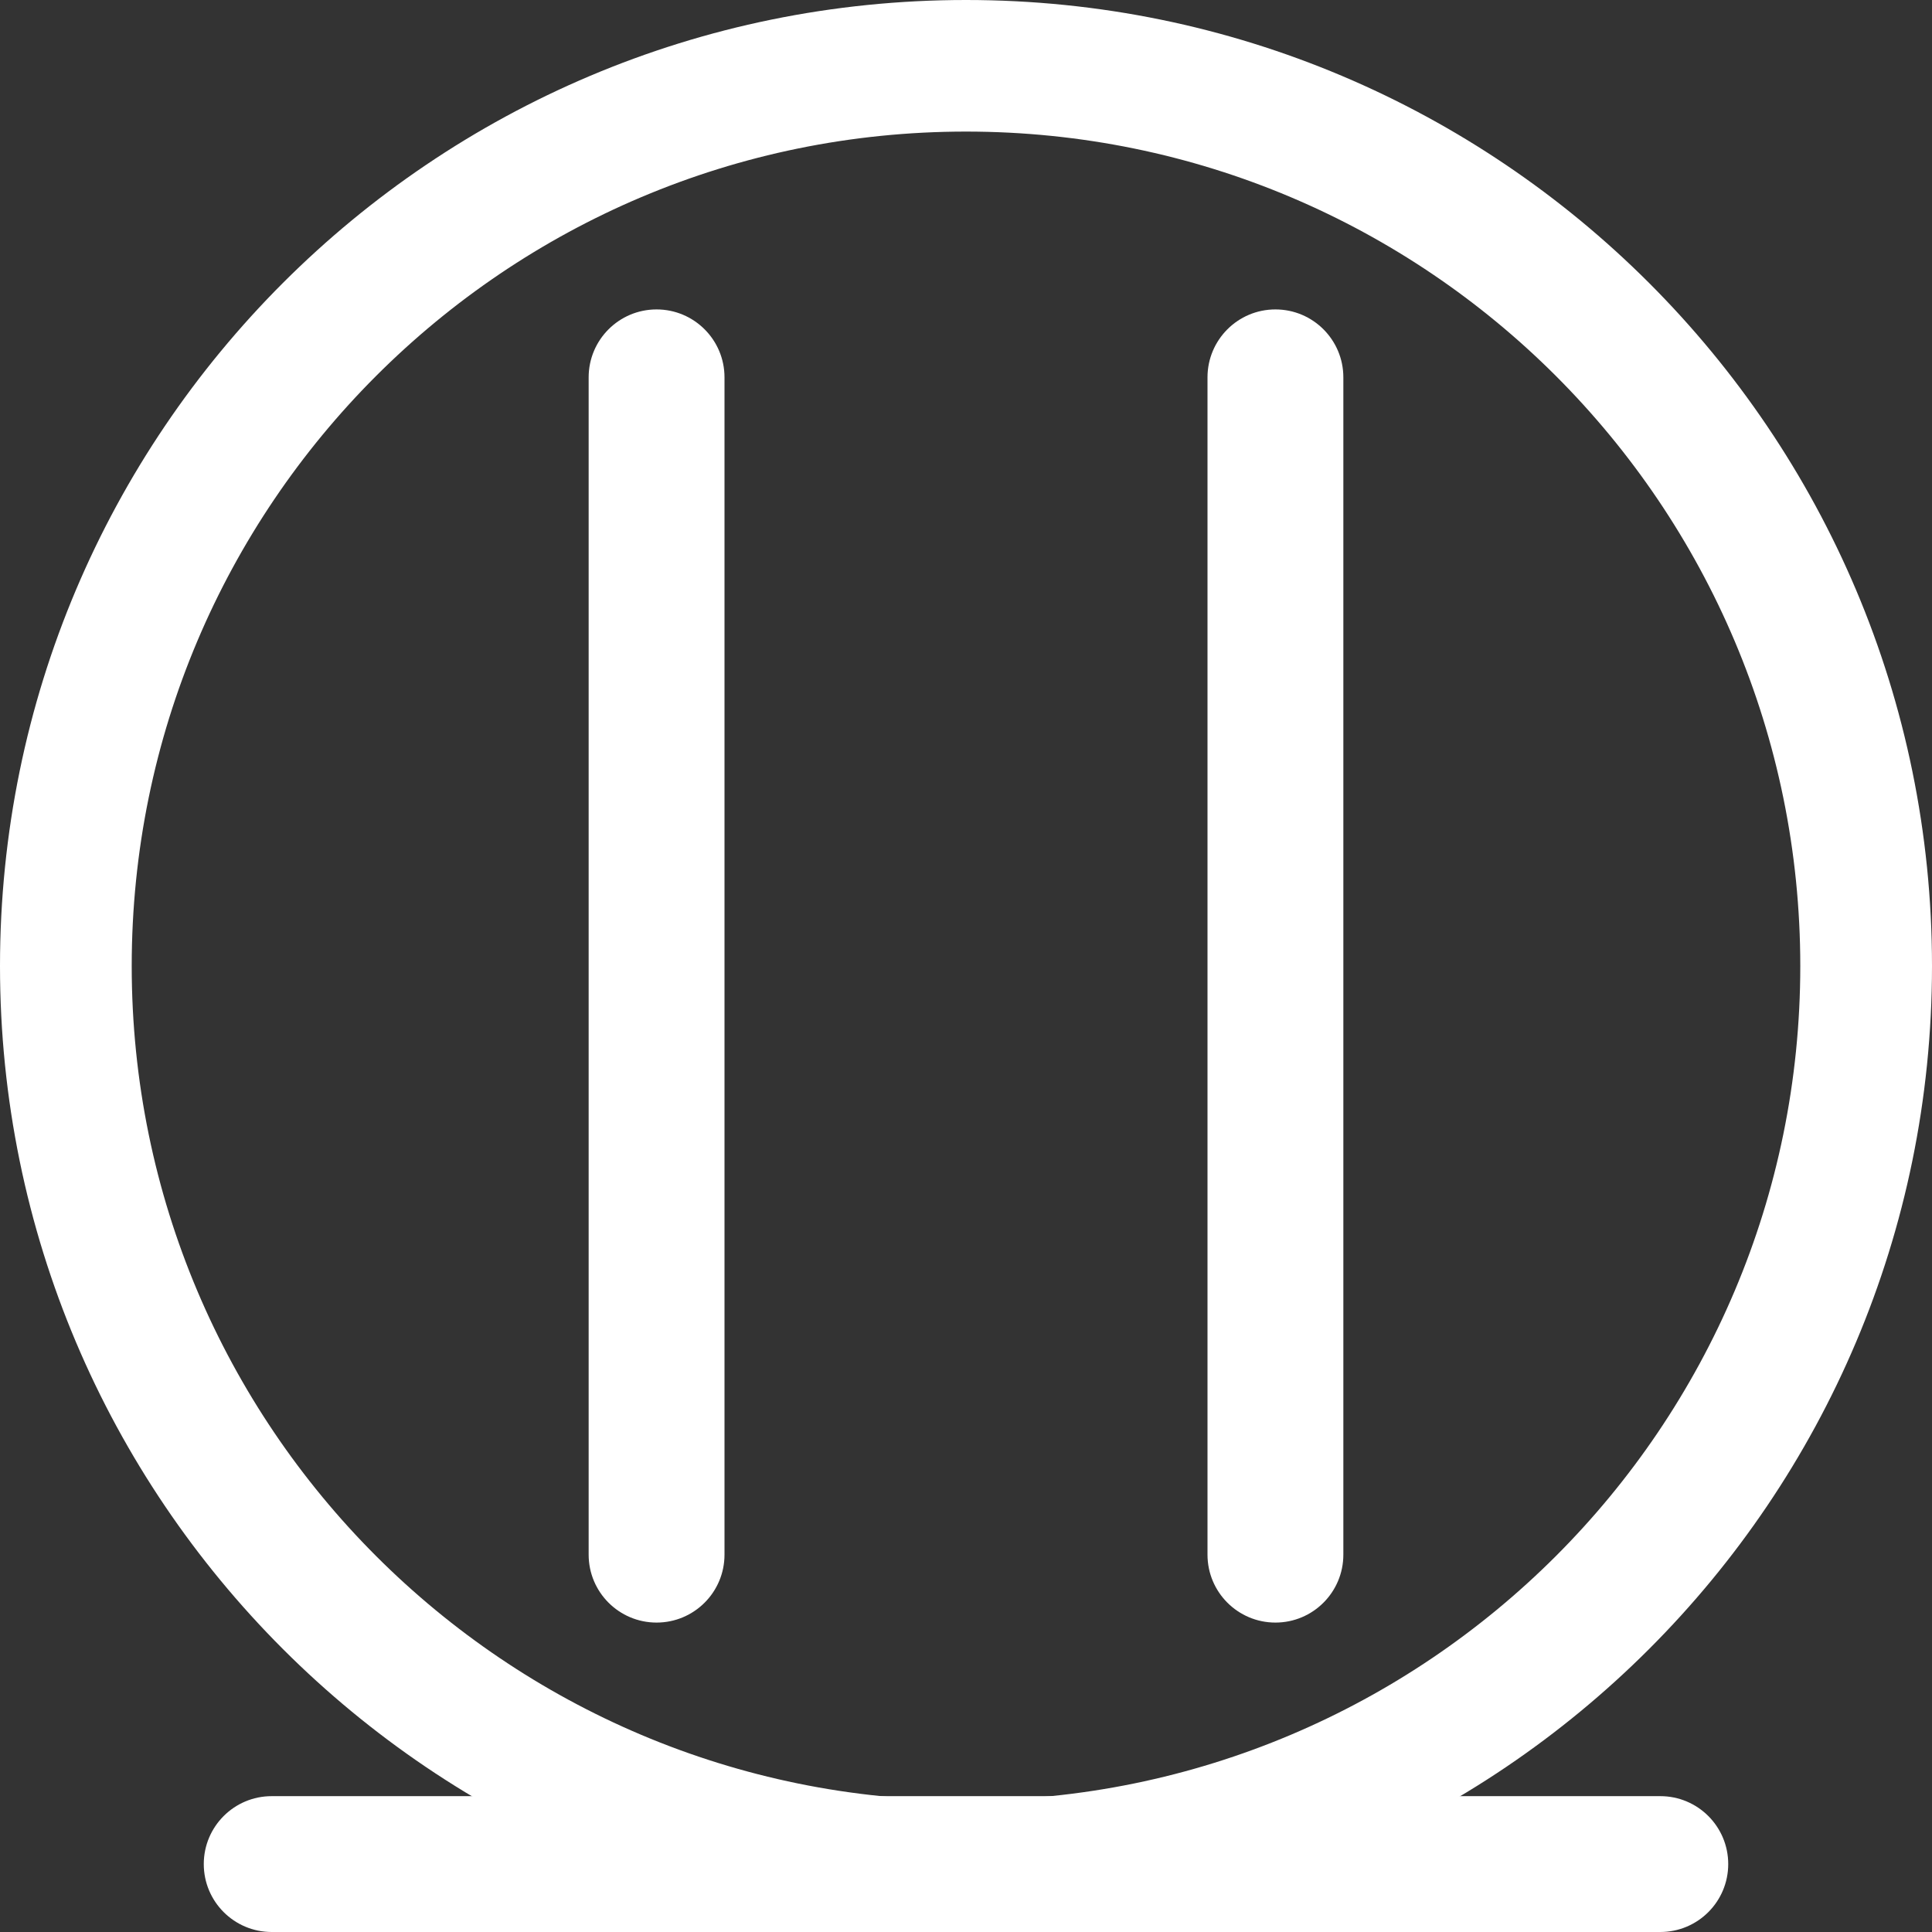
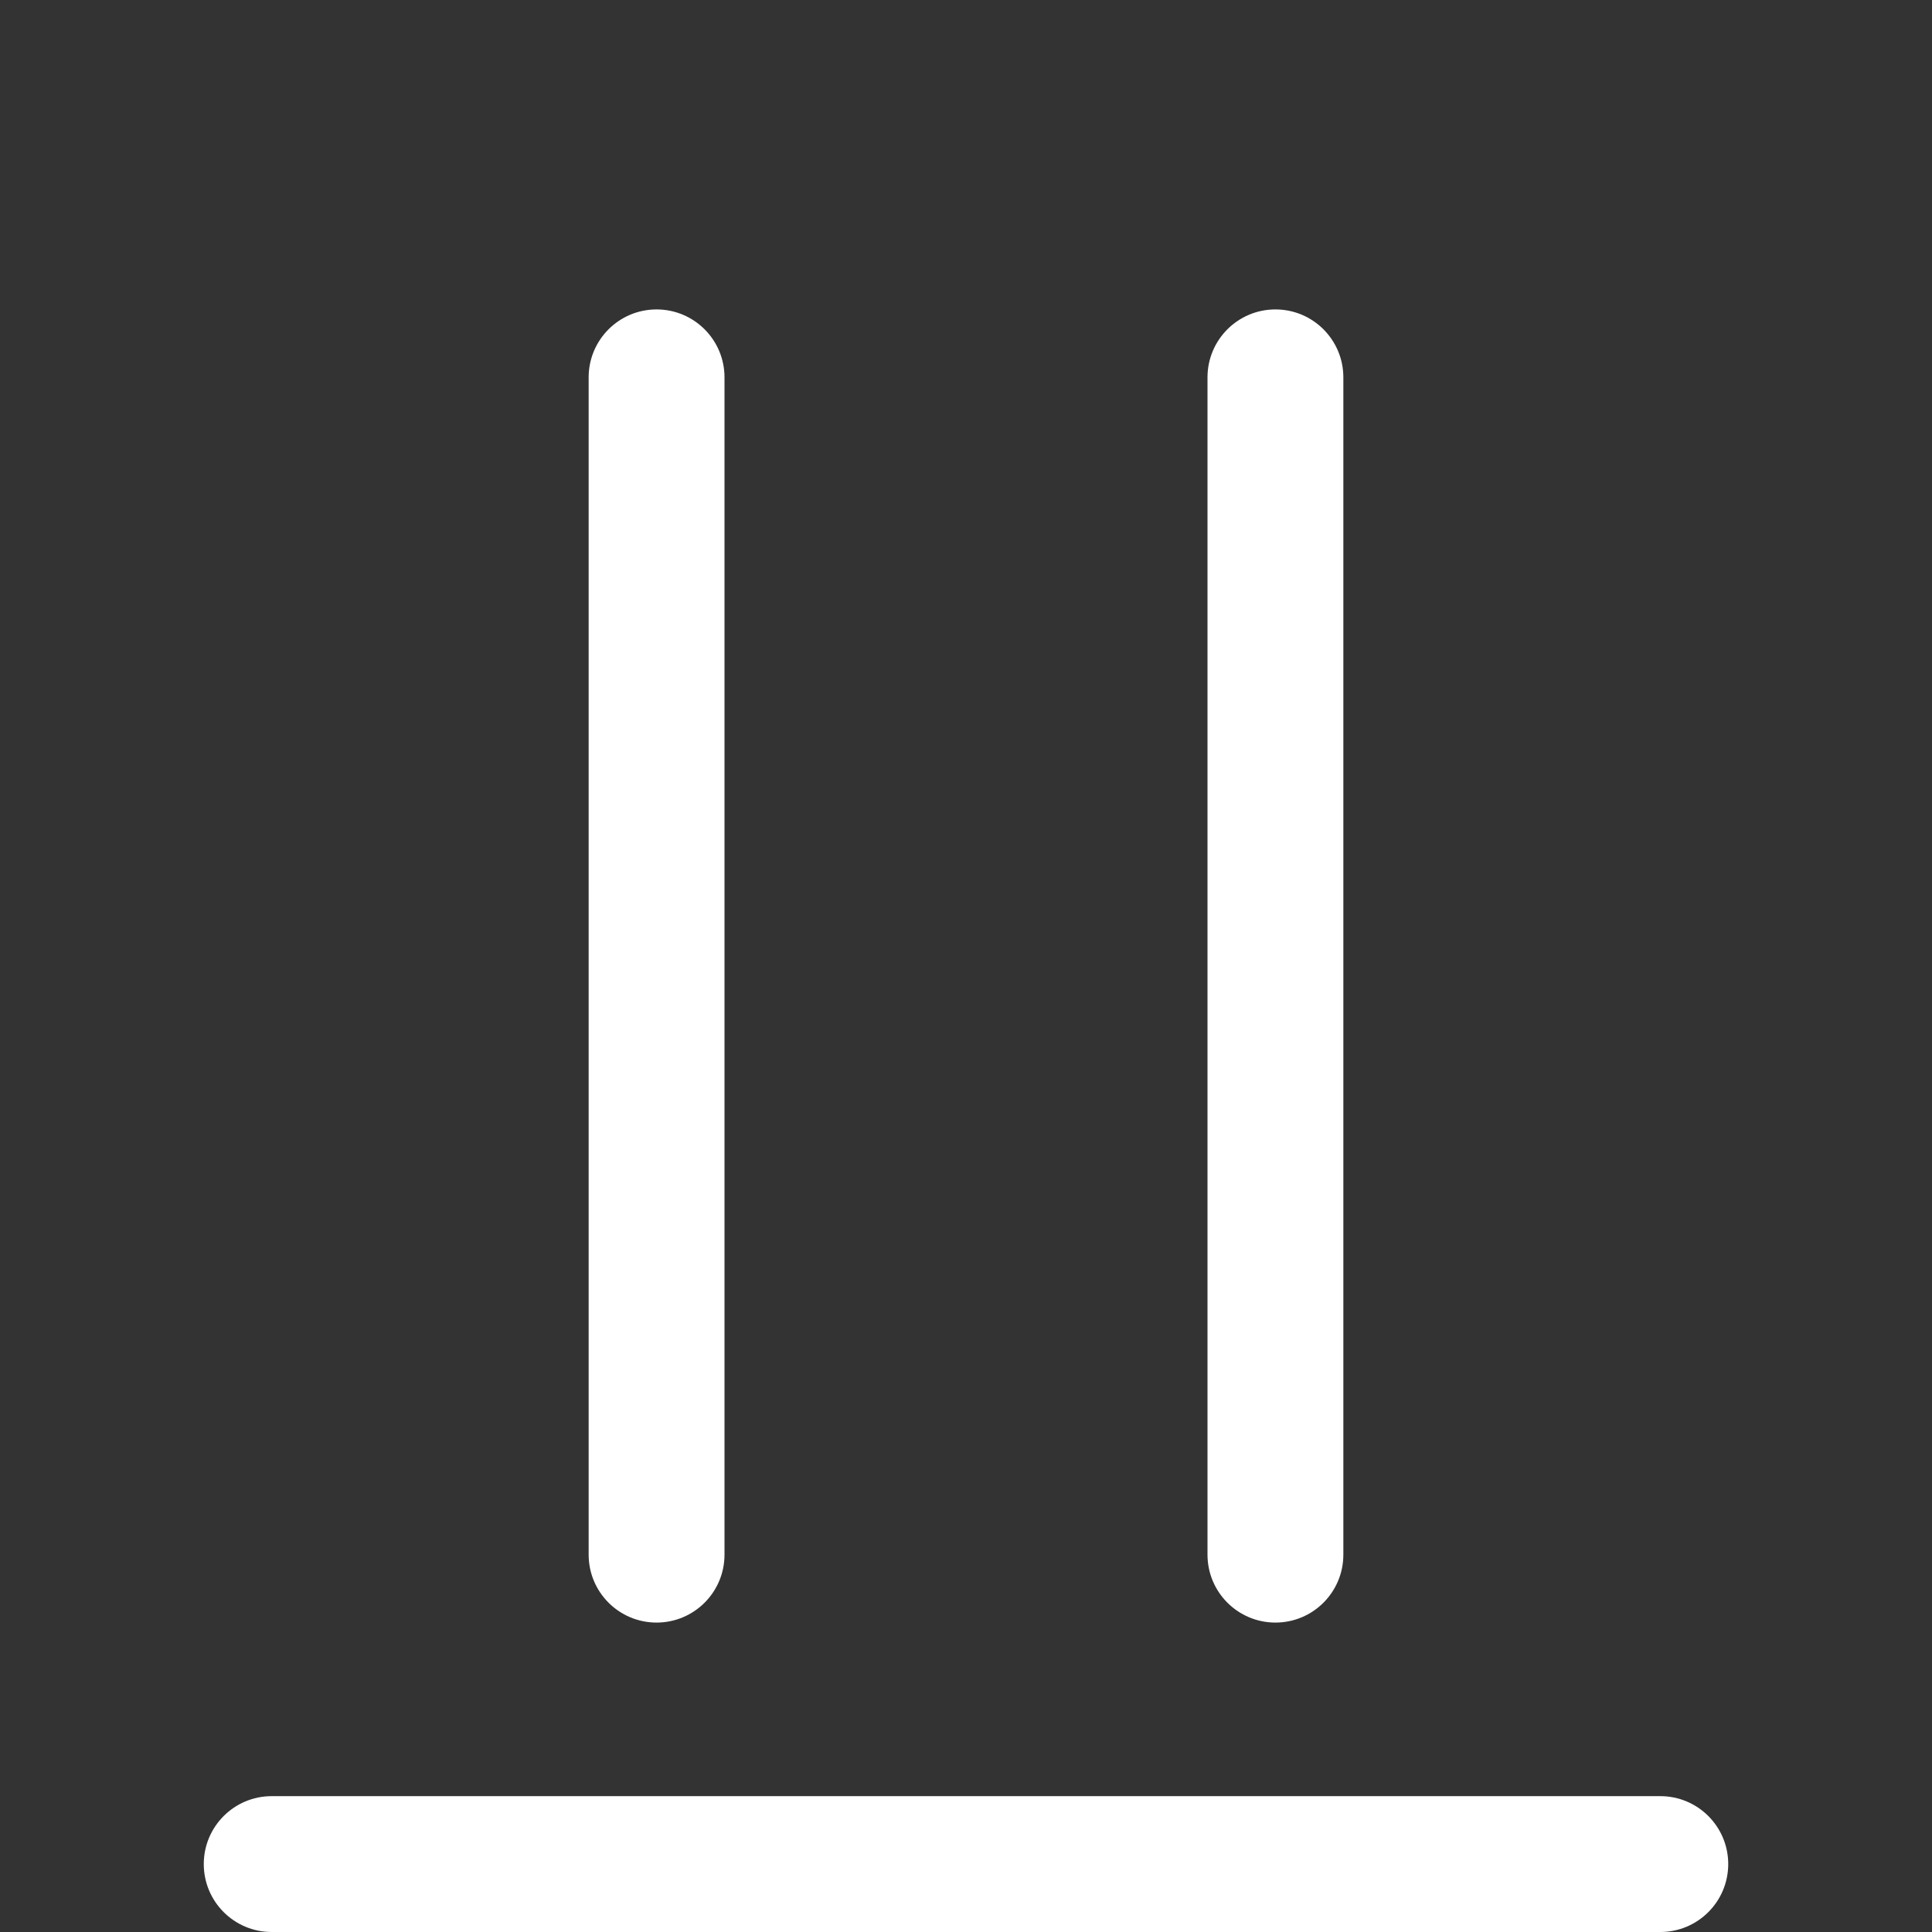
<svg xmlns="http://www.w3.org/2000/svg" width="57" height="57" viewBox="0 0 57 57" fill="none">
  <rect x="0" y="0" width="57" height="57" fill="#333333" stroke="none" />
-   <path fill-rule="evenodd" clip-rule="evenodd" d="M28.5 53.118C42.09 53.118 53.114 42.1 53.114 28.5C53.114 14.9 42.09 3.882 28.5 3.882C14.91 3.882 3.886 14.9 3.886 28.5C3.886 42.1 14.91 53.118 28.5 53.118ZM28.5 57C44.24 57 57 44.24 57 28.5C57 12.76 44.24 0 28.5 0C12.76 0 0 12.76 0 28.5C0 44.24 12.76 57 28.5 57Z" fill="white" />
  <path d="M6.012 54.996C6.012 53.889 6.909 52.992 8.016 52.992H48.984C50.091 52.992 50.988 53.889 50.988 54.996C50.988 56.103 50.091 57 48.984 57H8.016C6.909 57 6.012 56.103 6.012 54.996Z" fill="white" />
  <path d="M19.371 47.871C18.264 47.871 17.367 46.974 17.367 45.867V11.133C17.367 10.026 18.264 9.129 19.371 9.129C20.478 9.129 21.375 10.026 21.375 11.133V45.867C21.375 46.974 20.478 47.871 19.371 47.871Z" fill="white" />
  <path d="M37.629 47.871C36.522 47.871 35.625 46.974 35.625 45.867V11.133C35.625 10.026 36.522 9.129 37.629 9.129C38.736 9.129 39.633 10.026 39.633 11.133V45.867C39.633 46.974 38.736 47.871 37.629 47.871Z" fill="white" />
</svg>